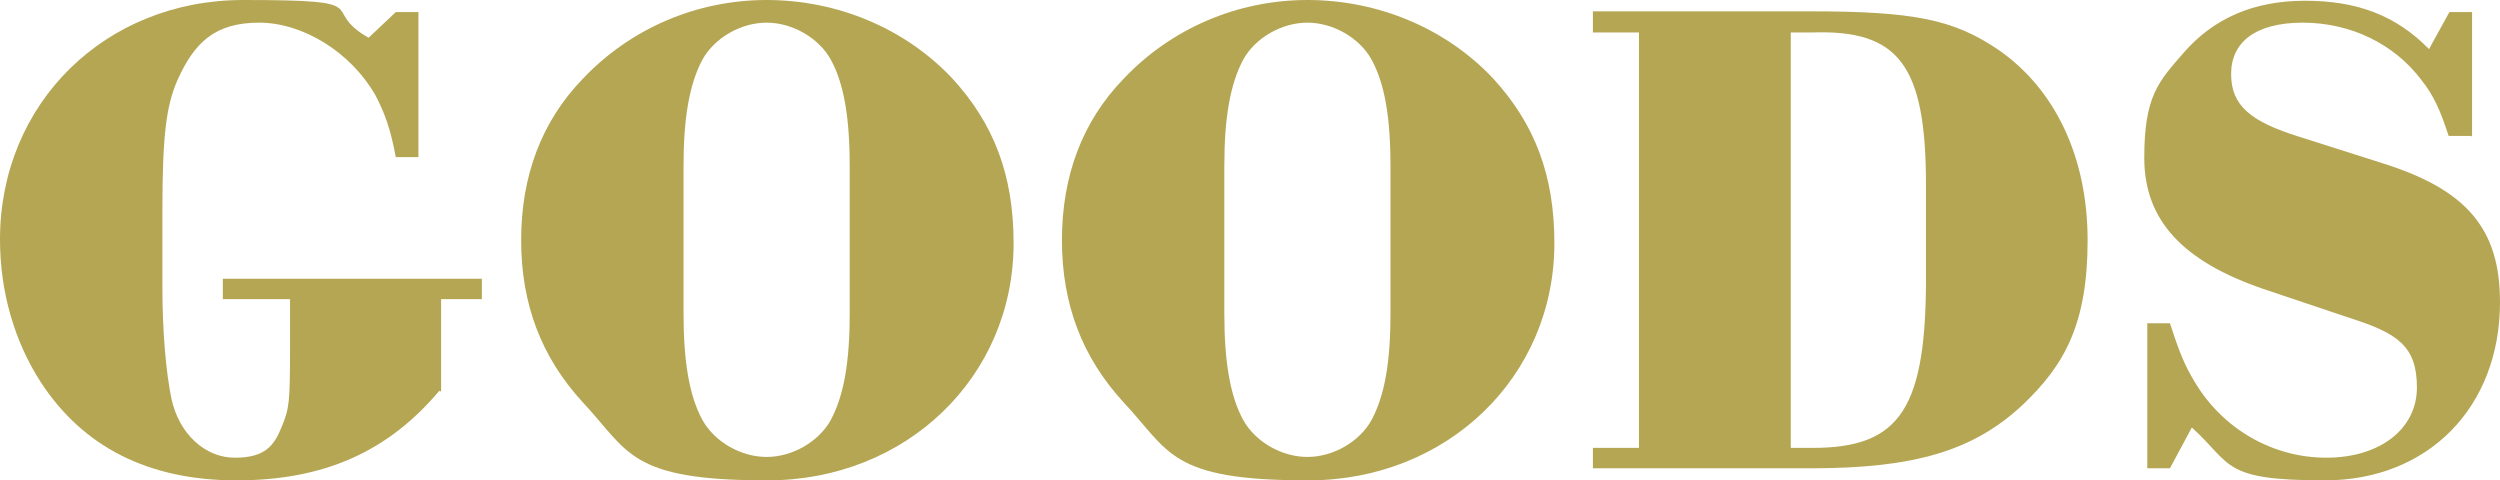
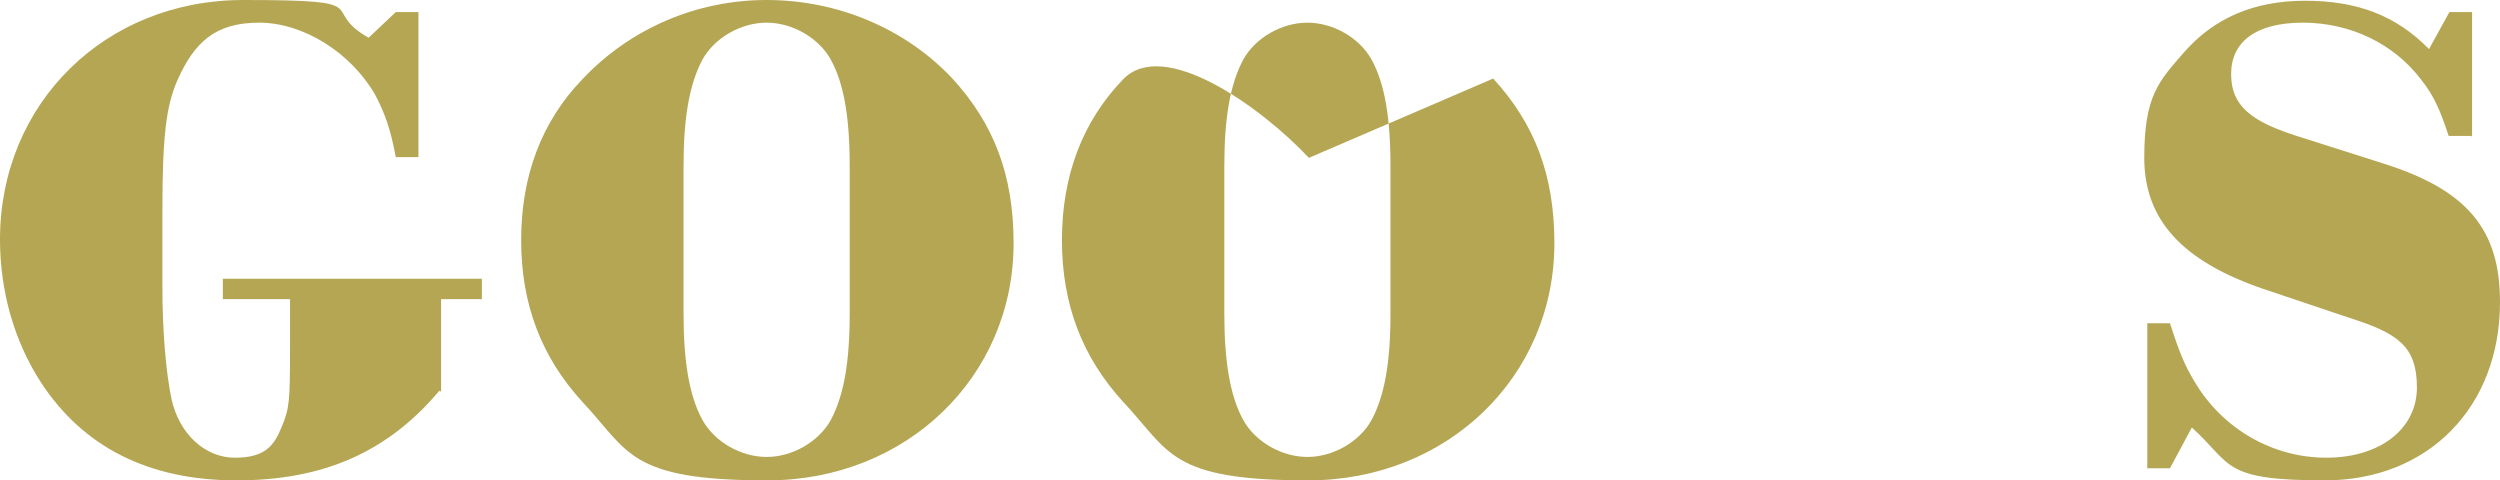
<svg xmlns="http://www.w3.org/2000/svg" id="Layer_1" version="1.1" viewBox="0 0 331 63.6">
  <defs>
    <style>
      .st0 {
        fill: #b5a654;
      }
    </style>
  </defs>
  <path class="st0" d="M58.2,51.7c-6.8,8.1-15.3,11.9-26.9,11.9s-20.3-4.4-25.9-13C1.9,45.2,0,38.6,0,31.7,0,13.7,13.9,0,32.2,0s9.8,1.1,16.6,5l3.6-3.4h3v19.2h-3c-.7-3.8-1.5-5.9-2.7-8.2-3.2-5.6-9.5-9.6-15.4-9.6s-8.6,2.7-10.8,7.6c-1.5,3.4-2,7.4-2,17.5v9.8c0,6.2.5,11.5,1.2,14.9,1,4.6,4.4,7.8,8.4,7.8s5.2-1.6,6.2-4.1c1-2.4,1.1-3.2,1.1-10.6v-6.3h-8.9v-2.7h34.3v2.7h-5.4v12.2h-.2Z" />
  <path class="st0" d="M126.1,10.4c5.5,6,8.1,12.8,8.1,21.8,0,17.7-14.2,31.4-32.6,31.4s-18.3-3.8-24.5-10.4c-5.4-5.9-8.1-12.9-8.1-21.4s2.7-15.7,8.1-21.3C83.4,3.8,92.2,0,101.5,0s18.3,3.7,24.6,10.4h0ZM90.5,41.5c0,6.5.8,11,2.5,14.1,1.6,2.9,5.1,4.9,8.5,4.9s6.9-2,8.5-4.9c1.7-3.2,2.5-7.5,2.5-14.1v-19.5c0-6.6-.8-11-2.5-14.1-1.6-2.9-5.1-4.9-8.5-4.9s-6.9,2-8.5,4.9c-1.7,3.2-2.5,7.6-2.5,14.1v19.5Z" />
-   <path class="st0" d="M197.7,10.4c5.5,6,8.1,12.8,8.1,21.8,0,17.7-14.2,31.4-32.6,31.4s-18.3-3.8-24.5-10.4c-5.4-5.9-8.1-12.9-8.1-21.4s2.7-15.7,8.1-21.3C155,3.8,163.8,0,173.1,0s18.3,3.7,24.6,10.4h0ZM162.1,41.5c0,6.5.8,11,2.5,14.1,1.6,2.9,5.1,4.9,8.5,4.9s6.9-2,8.5-4.9c1.7-3.2,2.5-7.5,2.5-14.1v-19.5c0-6.6-.8-11-2.5-14.1-1.6-2.9-5.1-4.9-8.5-4.9s-6.9,2-8.5,4.9c-1.7,3.2-2.5,7.6-2.5,14.1v19.5Z" />
-   <path class="st0" d="M217,4.3h-6.1V1.5h28.7c13.9,0,19.1,1.1,25,5.1,7.5,5.2,11.8,14.2,11.8,25.2s-3,16.5-8.6,21.8c-6.5,6.1-14.4,8.4-27.9,8.4h-29v-2.7h6.1V4.3ZM240,59.3c11.7,0,15.1-5.3,15-23.3v-11.5c0-15.9-3.6-20.6-15.1-20.2h-2.8v55h3-.1Z" />
+   <path class="st0" d="M197.7,10.4c5.5,6,8.1,12.8,8.1,21.8,0,17.7-14.2,31.4-32.6,31.4s-18.3-3.8-24.5-10.4c-5.4-5.9-8.1-12.9-8.1-21.4s2.7-15.7,8.1-21.3s18.3,3.7,24.6,10.4h0ZM162.1,41.5c0,6.5.8,11,2.5,14.1,1.6,2.9,5.1,4.9,8.5,4.9s6.9-2,8.5-4.9c1.7-3.2,2.5-7.5,2.5-14.1v-19.5c0-6.6-.8-11-2.5-14.1-1.6-2.9-5.1-4.9-8.5-4.9s-6.9,2-8.5,4.9c-1.7,3.2-2.5,7.6-2.5,14.1v19.5Z" />
  <path class="st0" d="M327.2,18h-3c-1.1-3.4-2-5.4-3.6-7.4-3.6-4.8-9.4-7.6-15.7-7.6s-9.5,2.6-9.5,6.8,2.6,6.3,9,8.3l11,3.5c11.2,3.5,15.6,8.7,15.6,18.4,0,13.9-9.5,23.6-23.2,23.6s-12.2-2.1-17.6-7l-2.9,5.4h-3v-19.2h3c1.2,3.7,1.9,5.5,3.3,7.8,3.7,6.2,10.3,10,17.4,10s12-3.8,12-9.3-2.6-7.2-8.9-9.2l-11.3-3.8c-10.9-3.7-15.9-9.2-15.9-17.4s1.9-10.1,5.2-13.9c4-4.6,9.3-6.9,16.1-6.9s12,1.9,16.4,6.4l2.7-4.9h3v16.5h0Z" />
</svg>